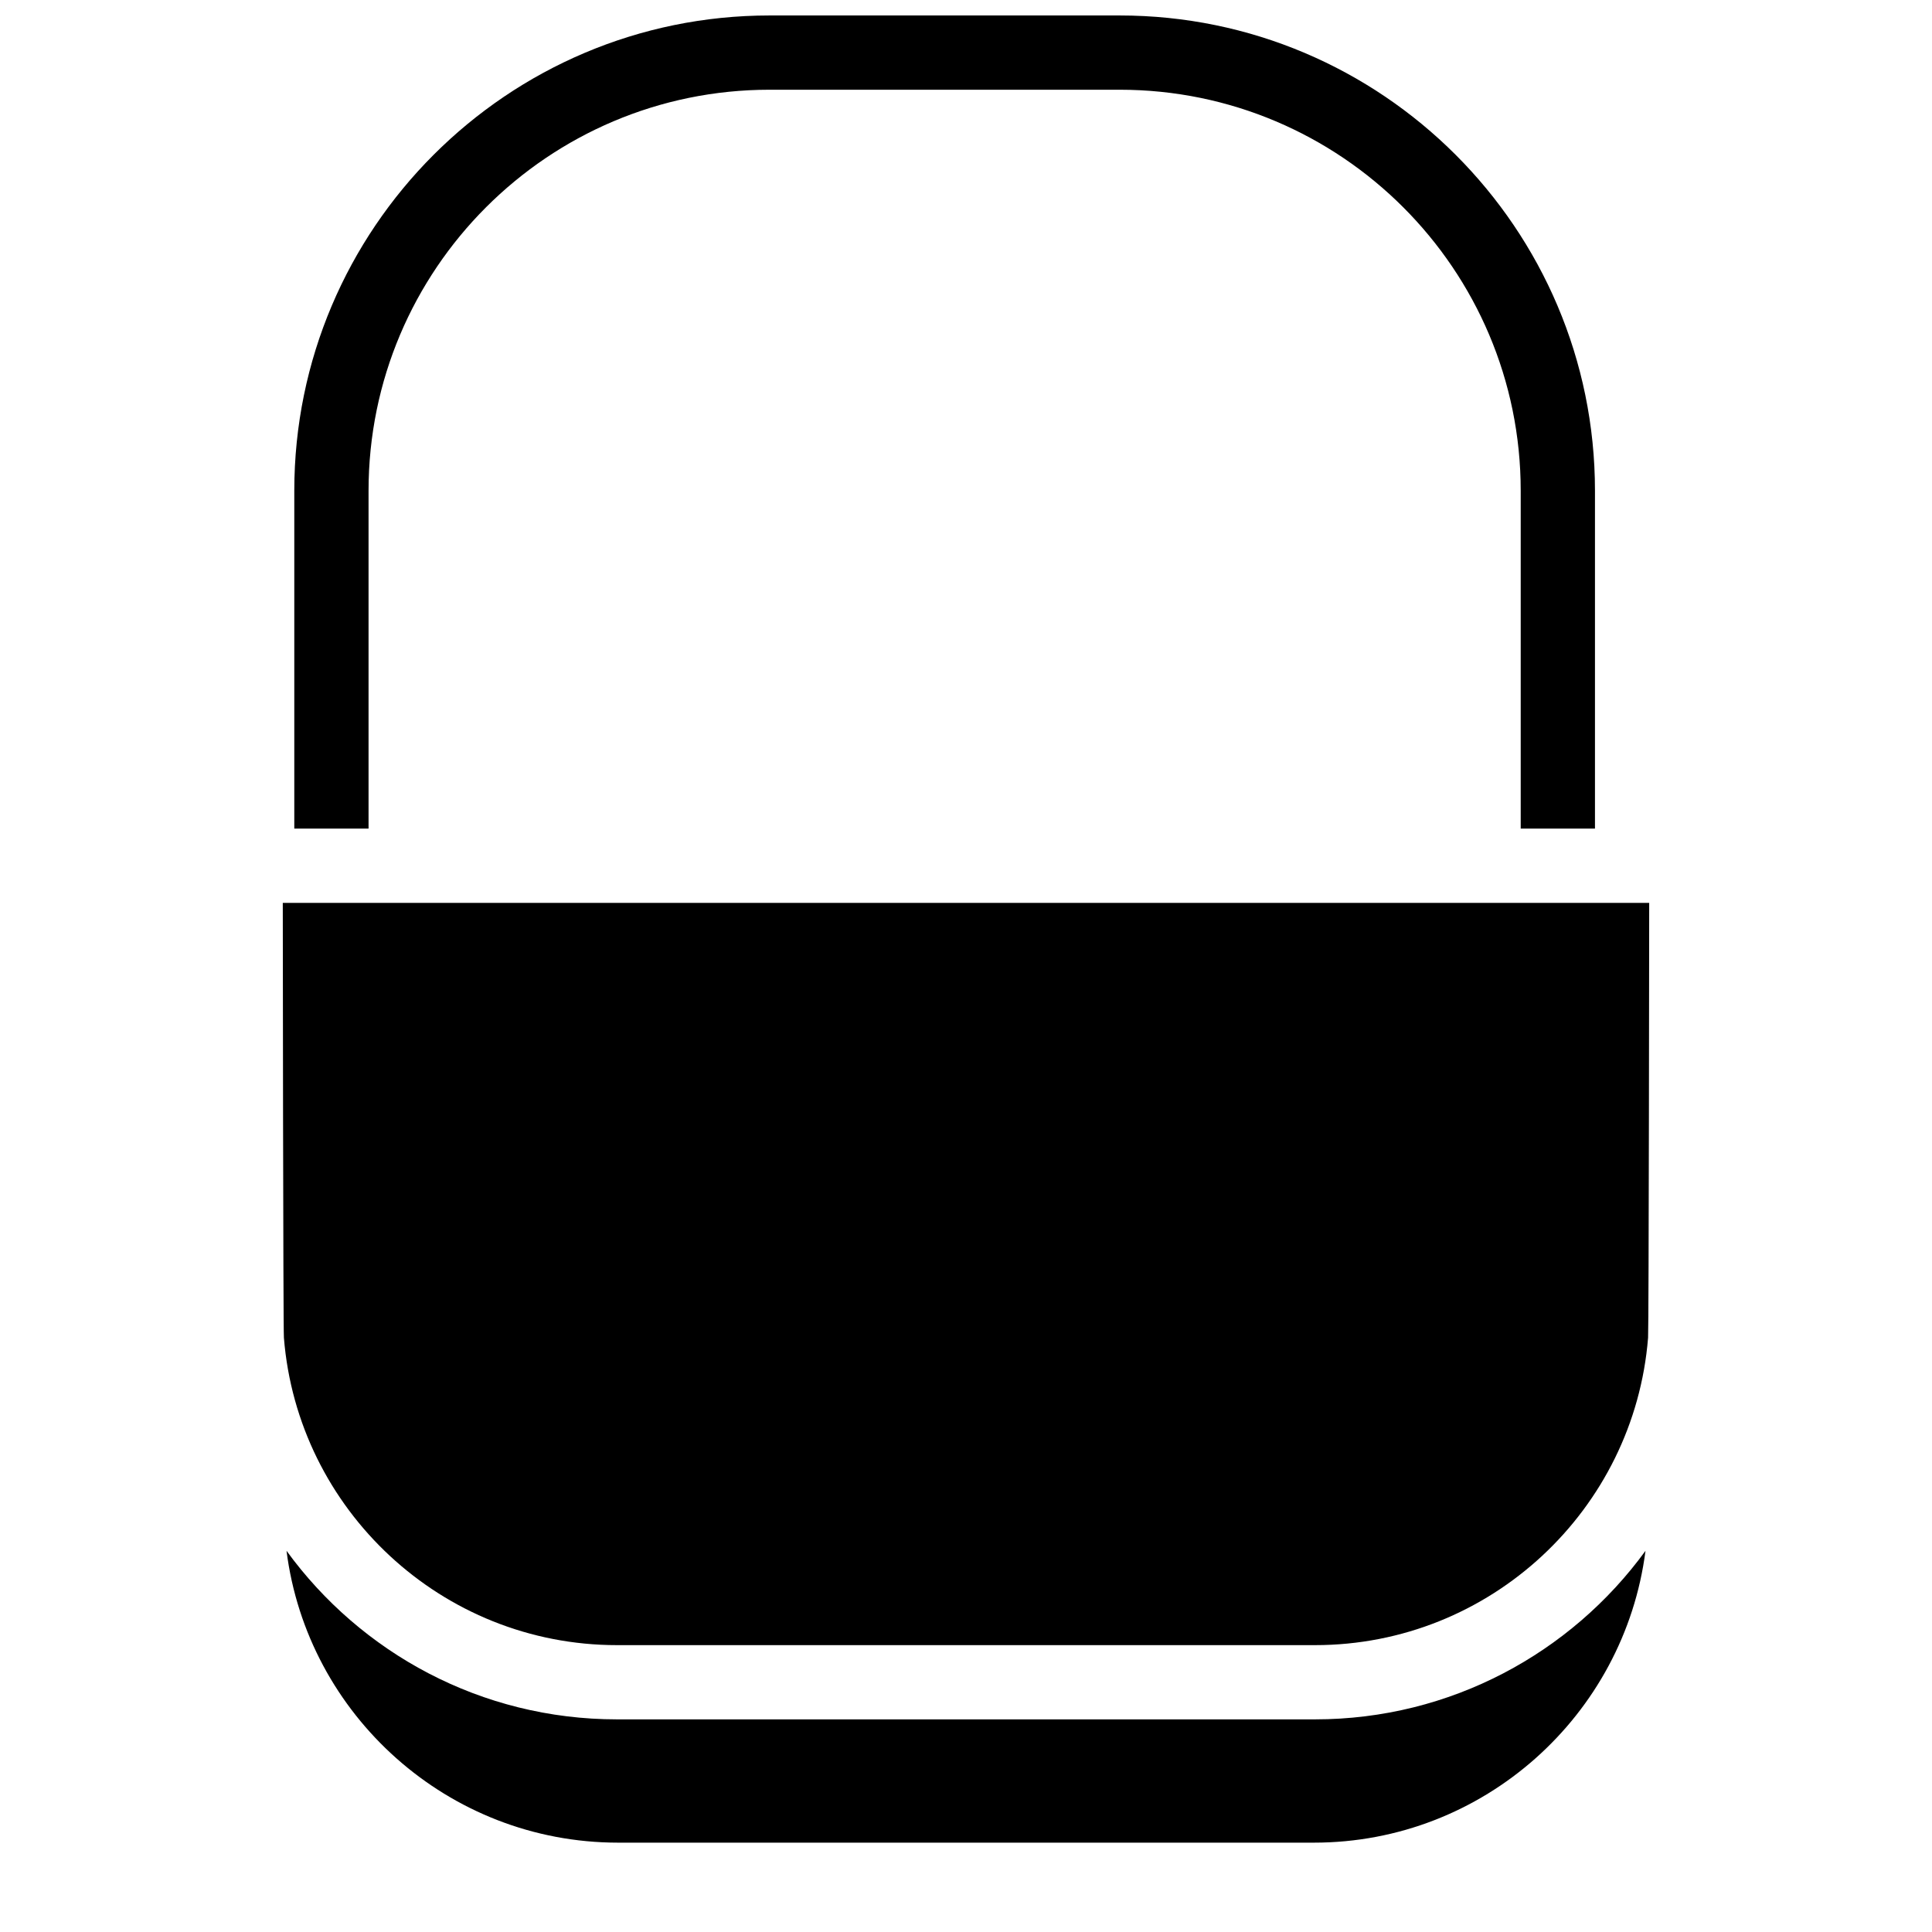
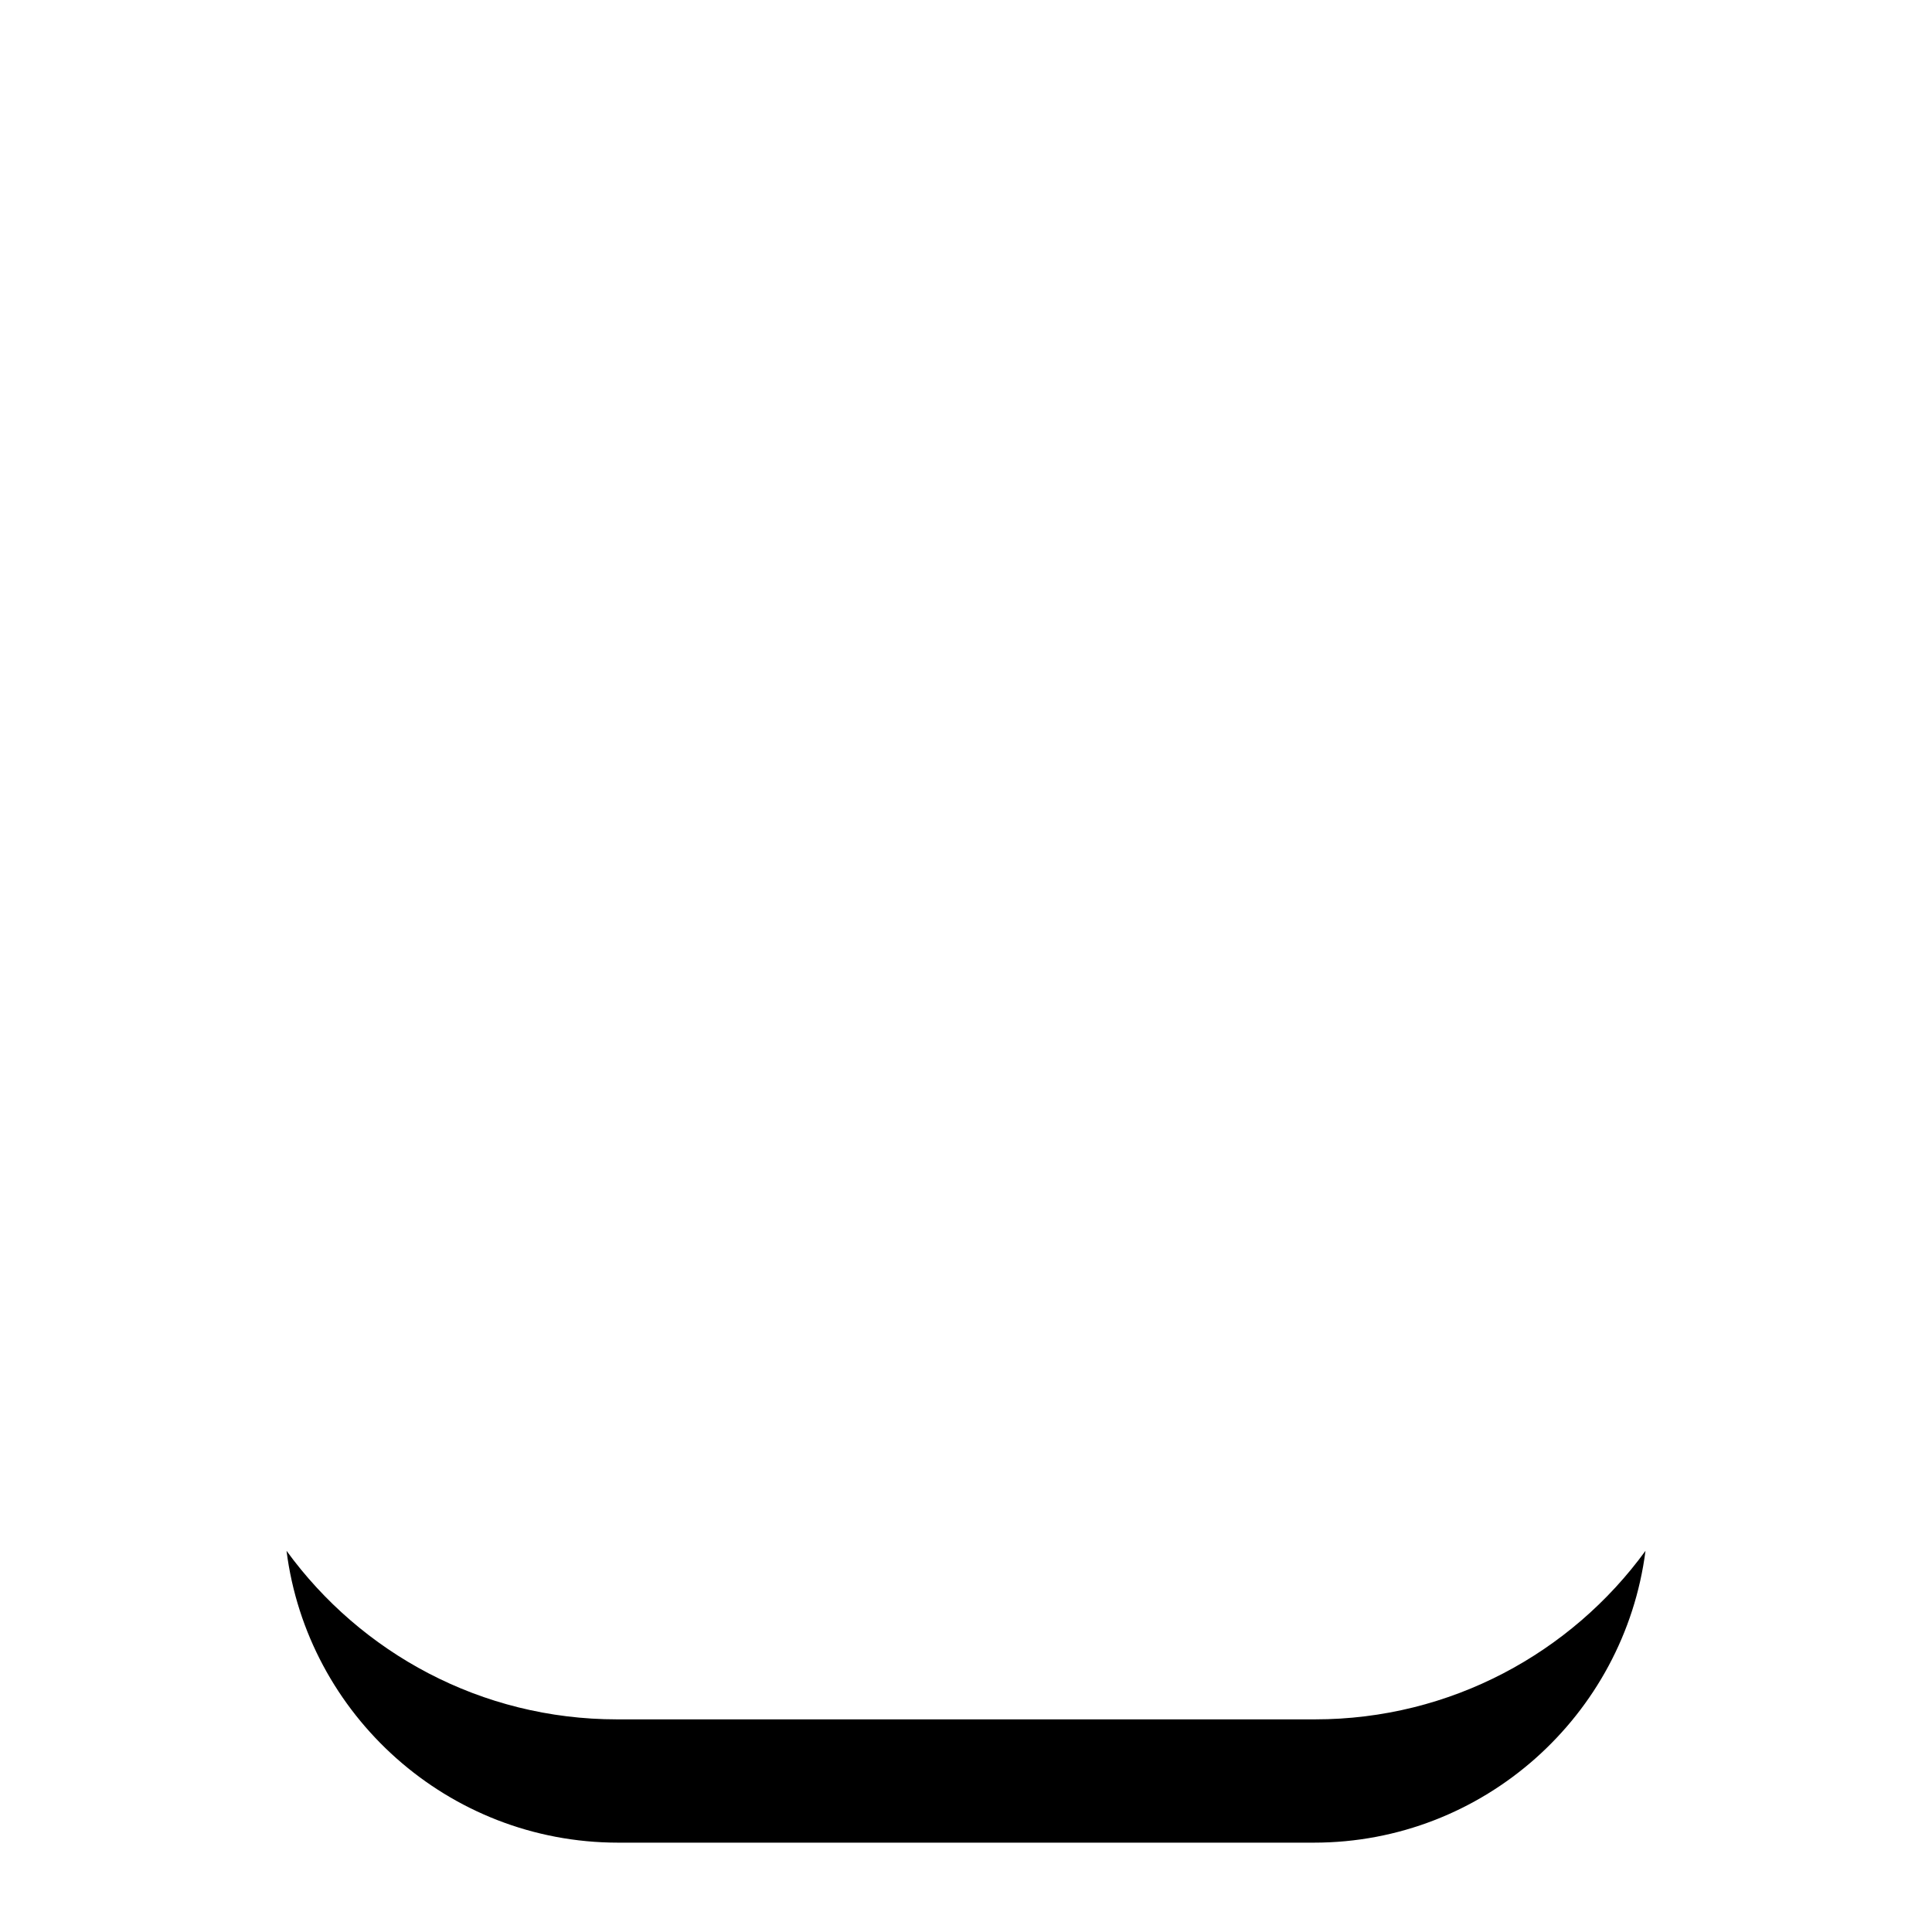
<svg xmlns="http://www.w3.org/2000/svg" width="800px" height="800px" version="1.1" viewBox="144 144 512 512">
  <defs>
    <clipPath id="a">
      <path d="m221 148.09h346v215.91h-346z" />
    </clipPath>
  </defs>
  <path d="m492.5 599.65h-184.99c-36.016 0-67.895-17.613-87.578-44.672 5.512 43.492 42.805 77.344 87.871 77.344h184.4c44.969 0 82.262-33.75 87.871-77.344-19.68 27.059-51.66 44.672-87.574 44.672z" />
-   <path d="m218.94 383.27s0.098 112.86 0.297 115.23c3.641 45.559 41.82 81.477 88.266 81.477h184.99c46.445 0 84.625-35.918 88.266-81.477 0.195-2.363 0.297-115.23 0.297-115.23z" />
  <g clip-path="url(#a)">
-     <path d="m241.67 274.05c0-58.648 47.625-106.27 106.27-106.27h92.793c58.648 0 106.27 47.625 106.27 106.27v89.543h19.68v-89.543c0-69.469-56.48-125.95-125.95-125.95h-92.793c-69.469 0-125.95 56.48-125.95 125.95v89.543h19.68z" />
-   </g>
+     </g>
</svg>